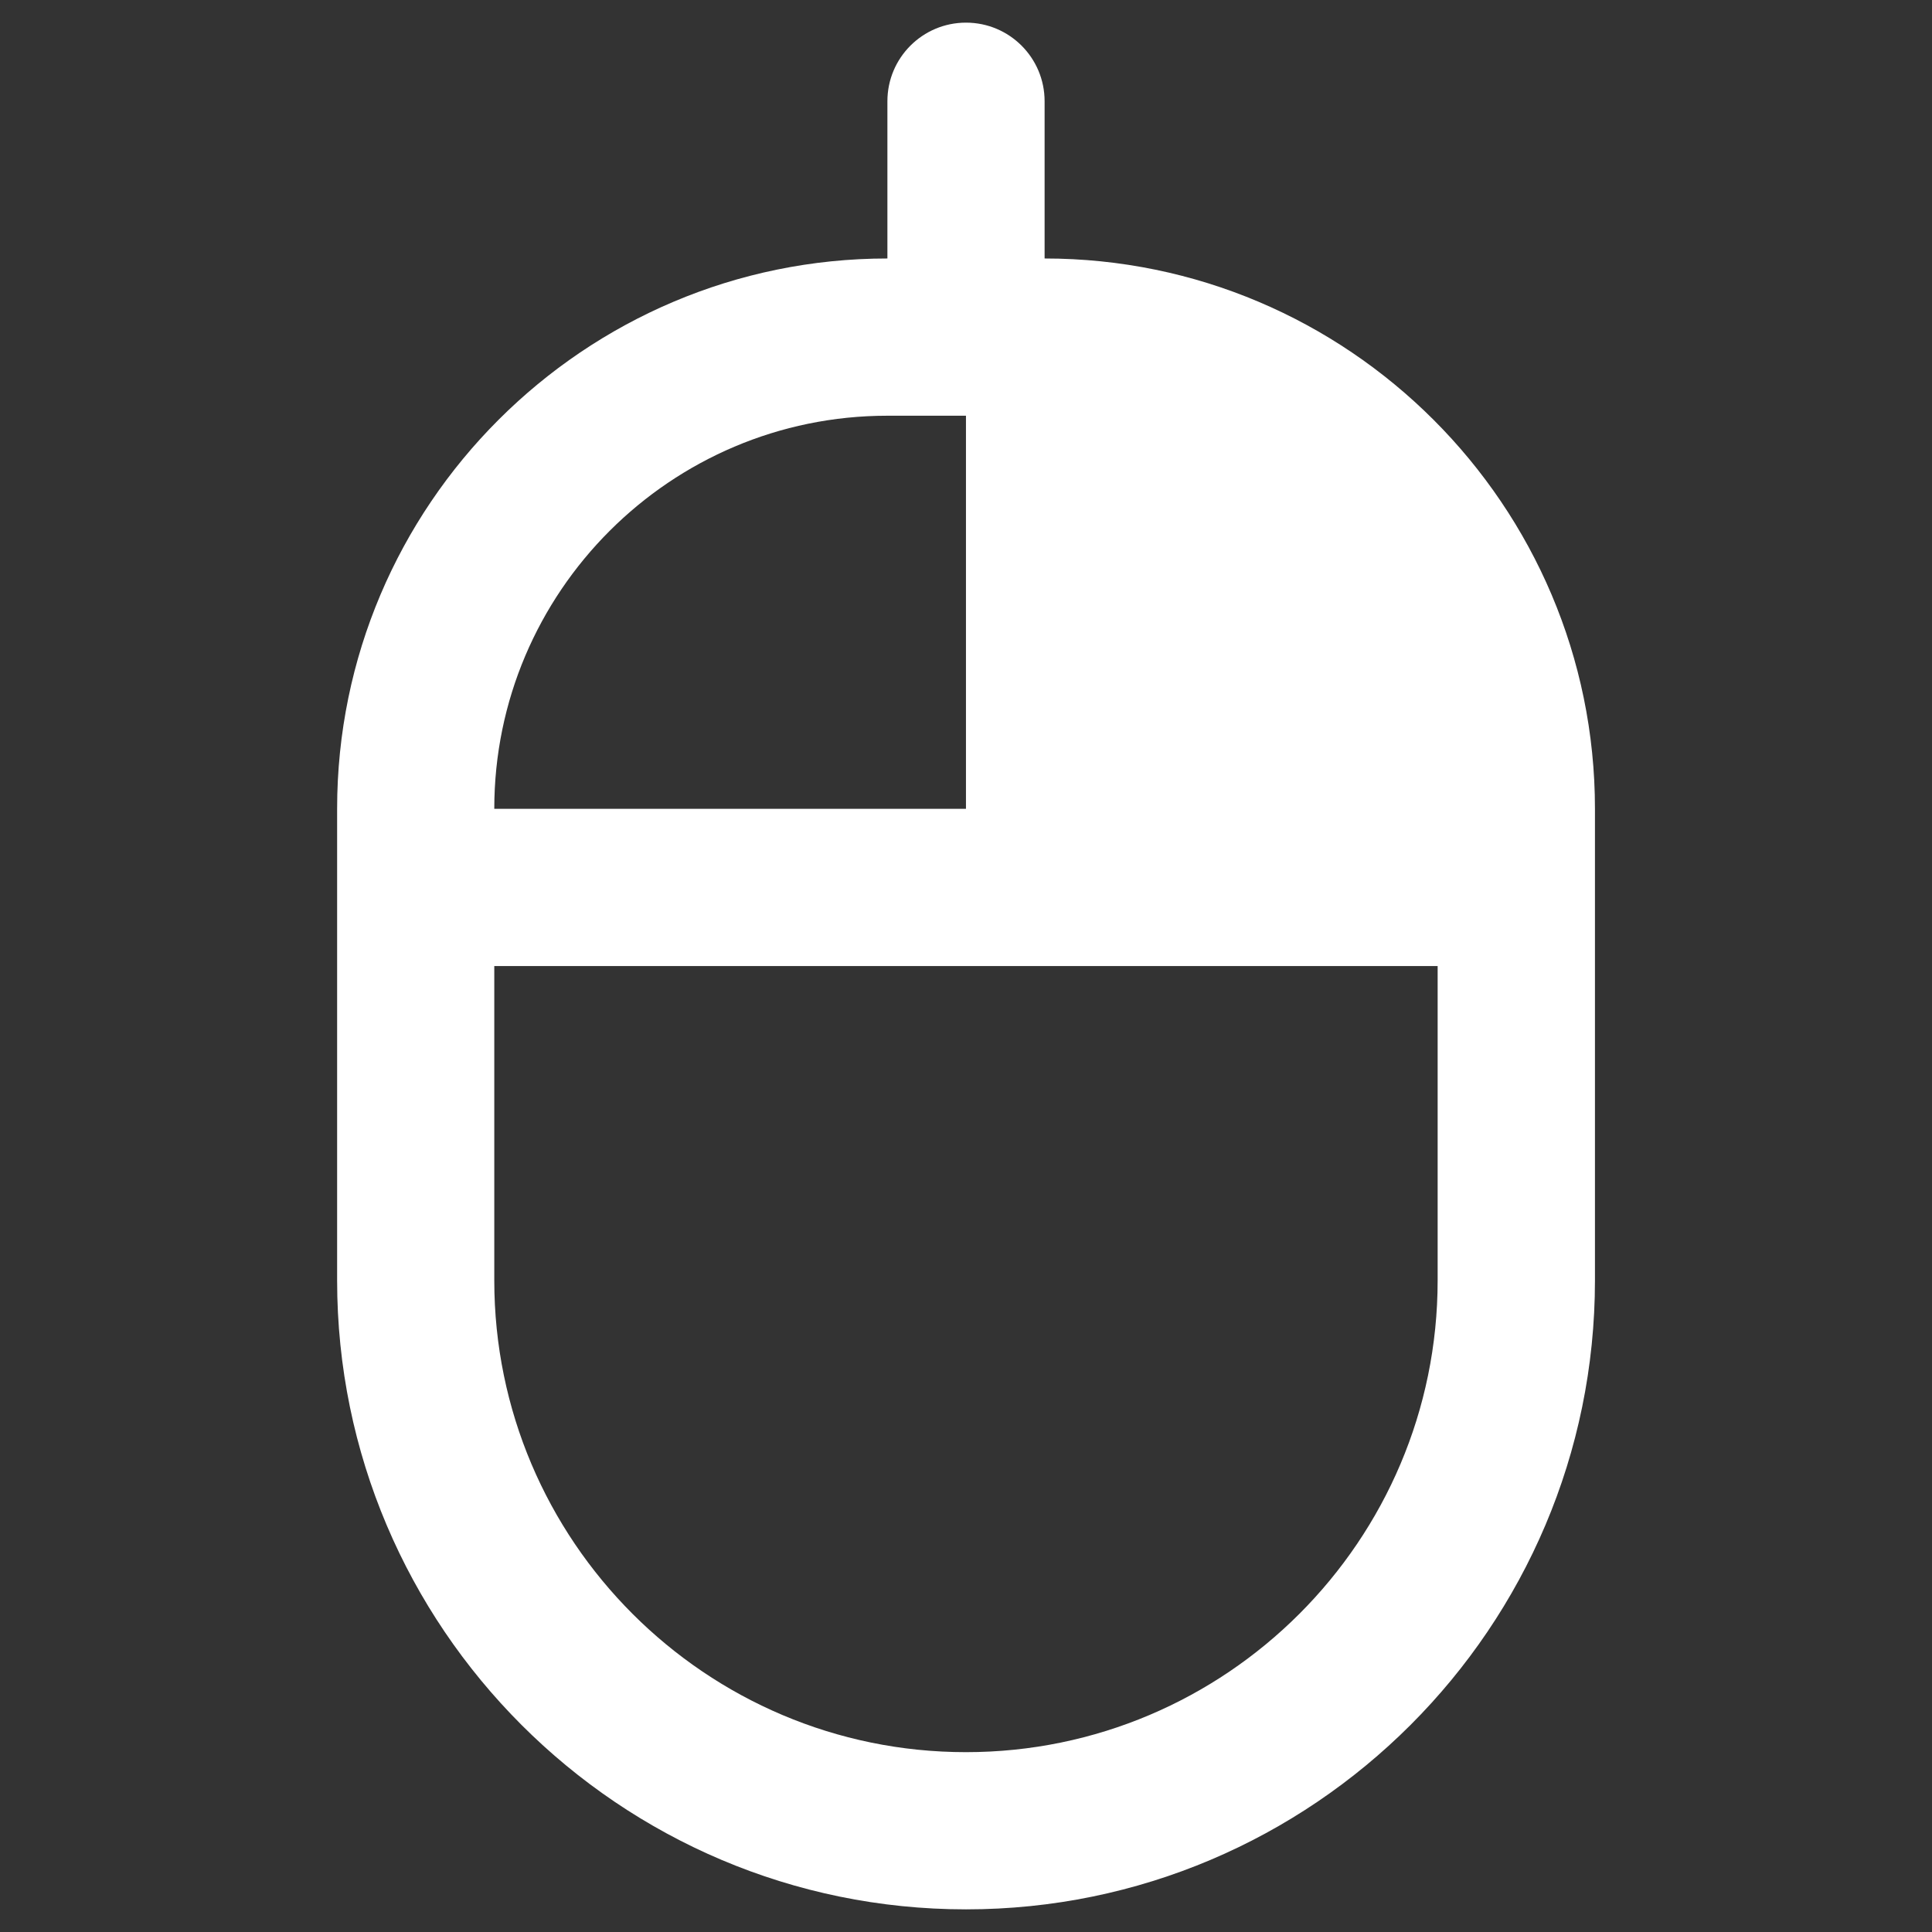
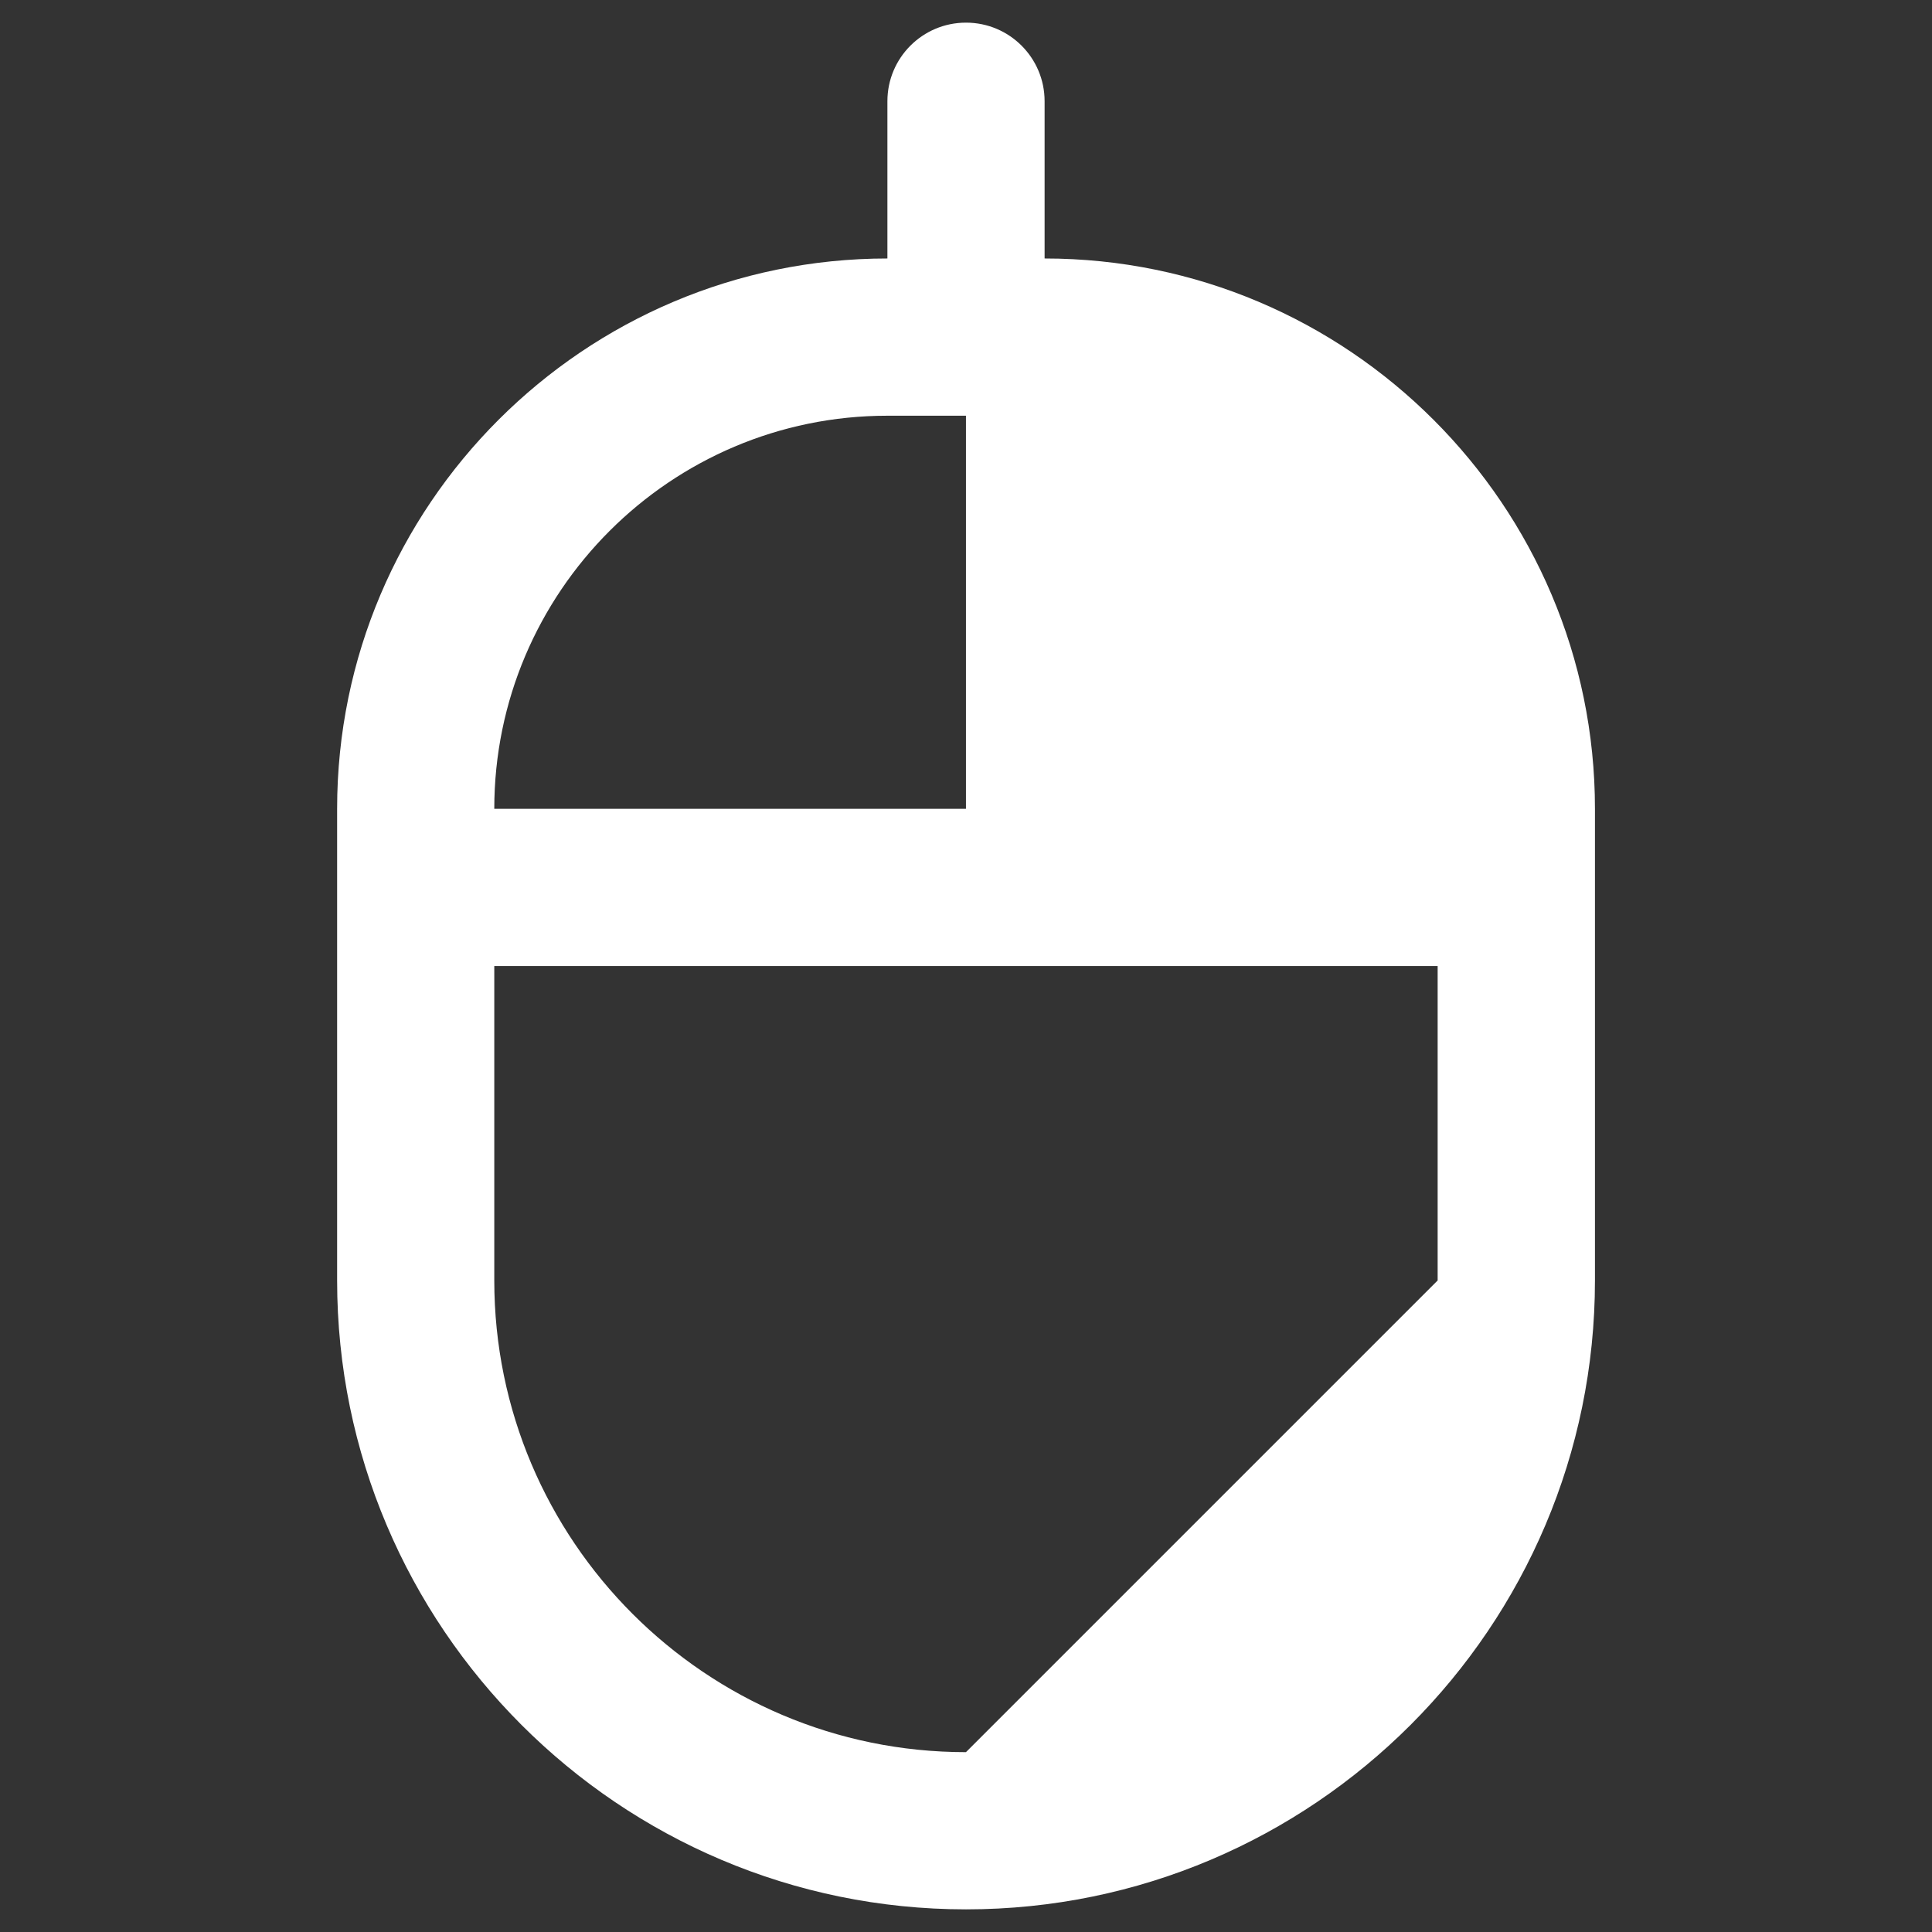
<svg xmlns="http://www.w3.org/2000/svg" id="Layer_1" data-name="Layer 1" viewBox="0 0 512 512">
  <rect x="0" y="0" width="512" height="512" fill="#333333" stroke="none" />
  <defs>
    <style>
      .cls-1 {
        fill: #fff;
        stroke-width: 0px;
      }
    </style>
  </defs>
-   <path class="cls-1" d="m276.83,68.5V26.83c0-11.5-9.31-20.83-20.83-20.83s-20.83,9.33-20.83,20.83v41.67c-80.4,0-145.83,65.42-145.83,145.83v125c0,91.9,74.77,166.67,166.67,166.67s166.67-74.77,166.67-166.67v-125c0-80.42-65.44-145.83-145.83-145.83Zm-41.67,41.67h20.83v104.17h-125c0-57.44,46.73-104.17,104.17-104.17Zm20.83,354.17c-68.94,0-125-56.06-125-125v-83.33h250v83.33c0,68.94-56.06,125-125,125Z" />
+   <path class="cls-1" d="m276.83,68.5V26.83c0-11.5-9.31-20.83-20.83-20.83s-20.83,9.33-20.83,20.83v41.67c-80.4,0-145.83,65.42-145.83,145.83v125c0,91.9,74.77,166.67,166.67,166.67s166.67-74.77,166.67-166.67v-125c0-80.42-65.44-145.83-145.83-145.83Zm-41.67,41.67h20.83v104.17h-125c0-57.44,46.73-104.17,104.17-104.17Zm20.83,354.17c-68.94,0-125-56.06-125-125v-83.33h250v83.33Z" />
</svg>